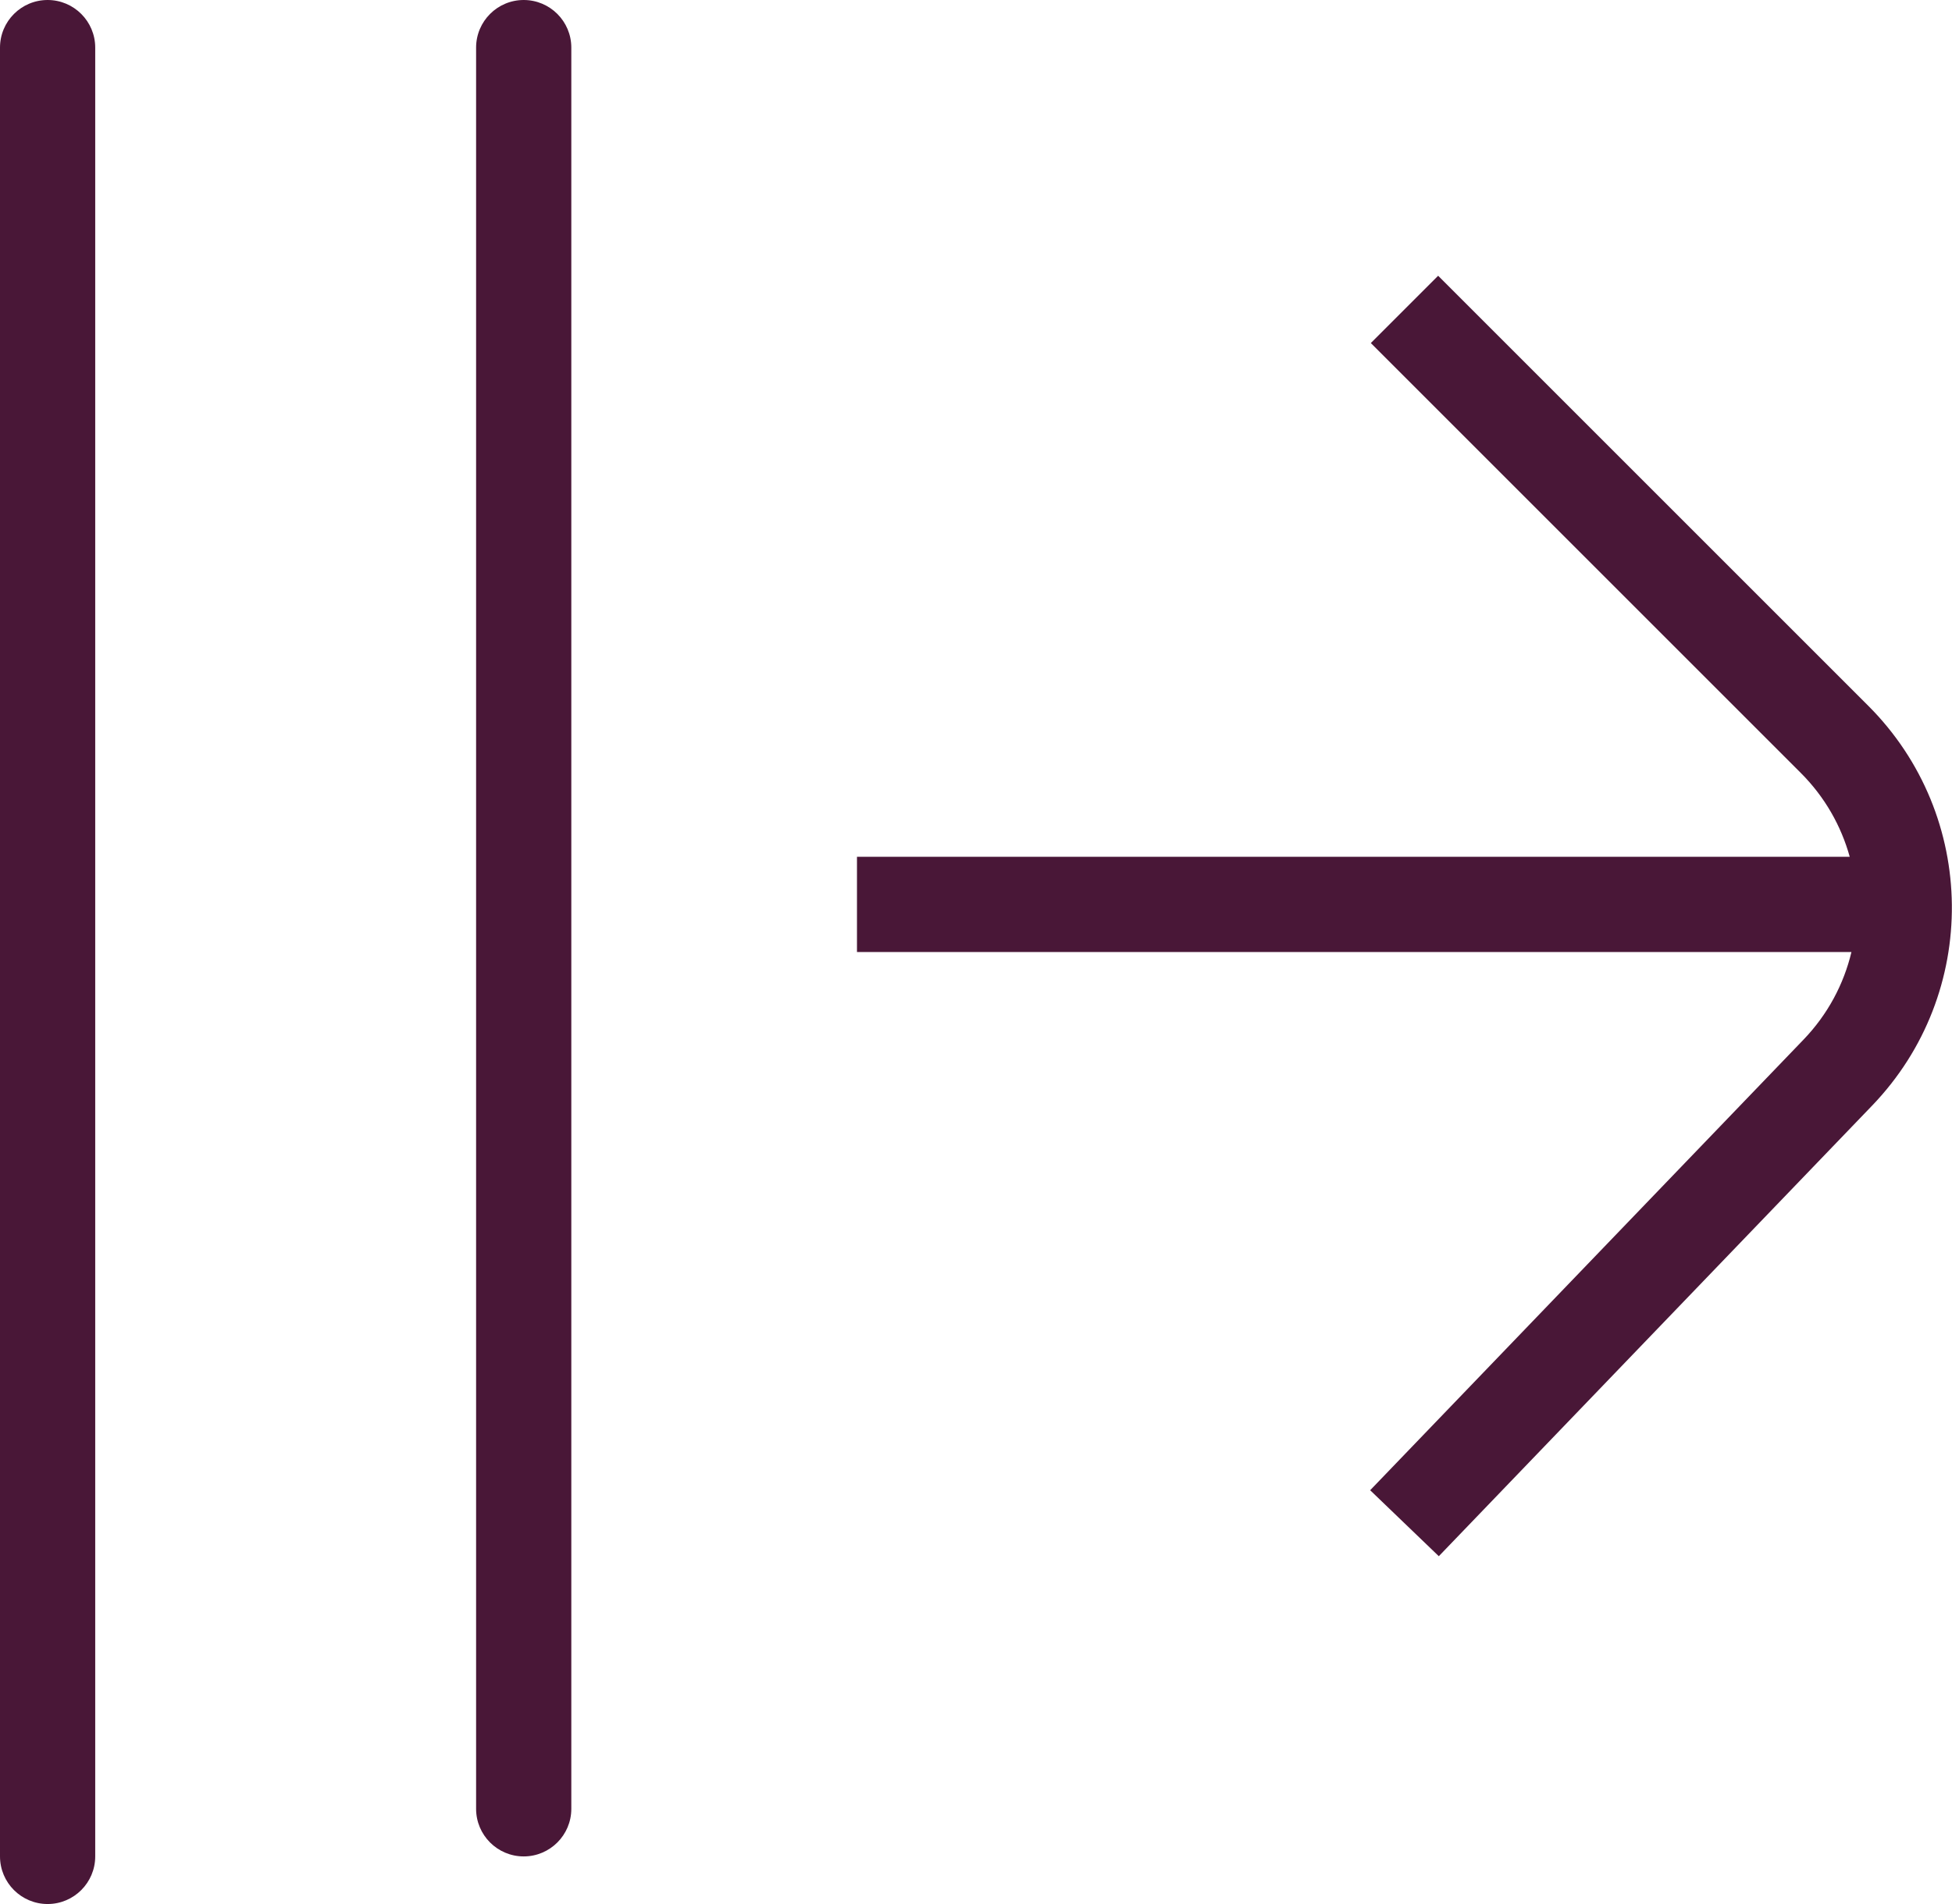
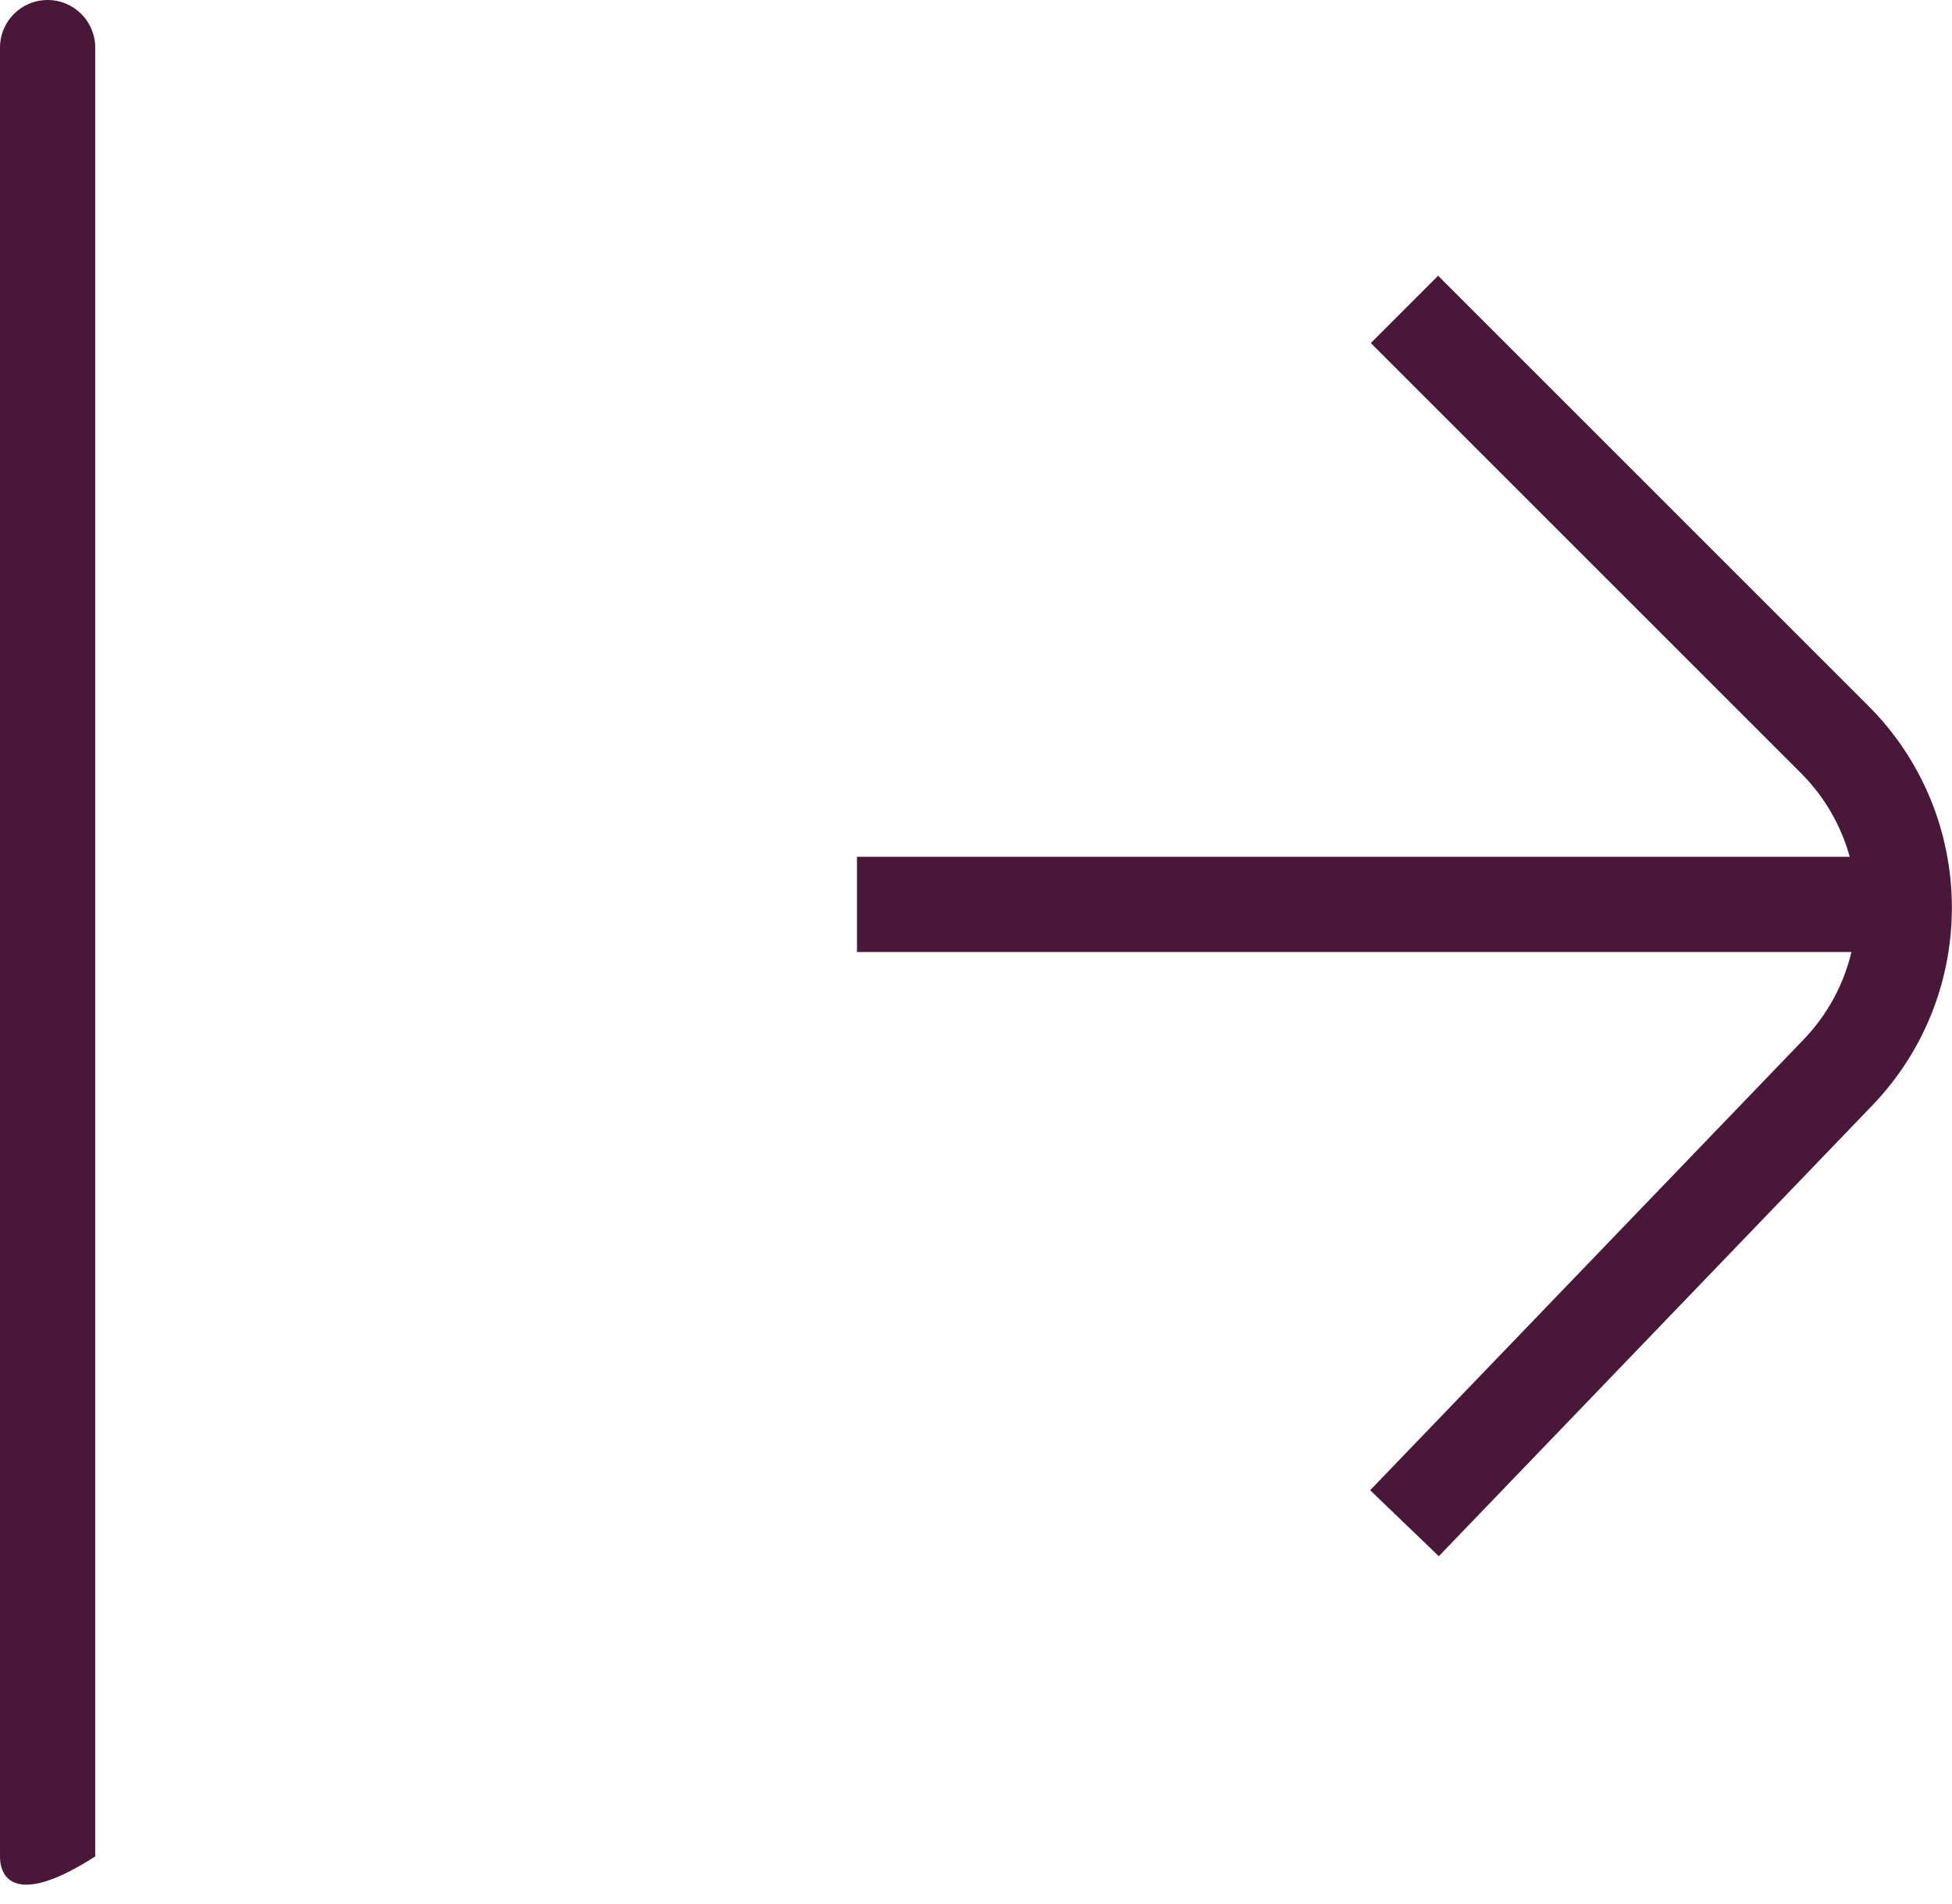
<svg xmlns="http://www.w3.org/2000/svg" width="41" height="40" viewBox="0 0 41 40" fill="none">
-   <path d="M0 39V1C0 0.448 0.448 0 1 0C1.552 0 2 0.448 2 1V39C2 39.552 1.552 40 1 40C0.448 40 0 39.552 0 39Z" fill="#491737" />
-   <path d="M10 38L10 1C10 0.448 10.448 -1.95703e-08 11 -4.37114e-08C11.552 -6.78525e-08 12 0.448 12 1L12 38C12 38.552 11.552 39 11 39C10.448 39 10 38.552 10 38Z" fill="#491737" />
+   <path d="M0 39V1C0 0.448 0.448 0 1 0C1.552 0 2 0.448 2 1V39C0.448 40 0 39.552 0 39Z" fill="#491737" />
  <path d="M39.24 14.826C41.551 17.137 41.587 20.872 39.322 23.227L30.221 32.693L28.779 31.307L37.881 21.841C38.393 21.309 38.728 20.671 38.888 20H18V18H38.852C38.673 17.355 38.332 16.746 37.826 16.24L28.793 7.207L30.207 5.793L39.24 14.826Z" fill="#491737" />
</svg>